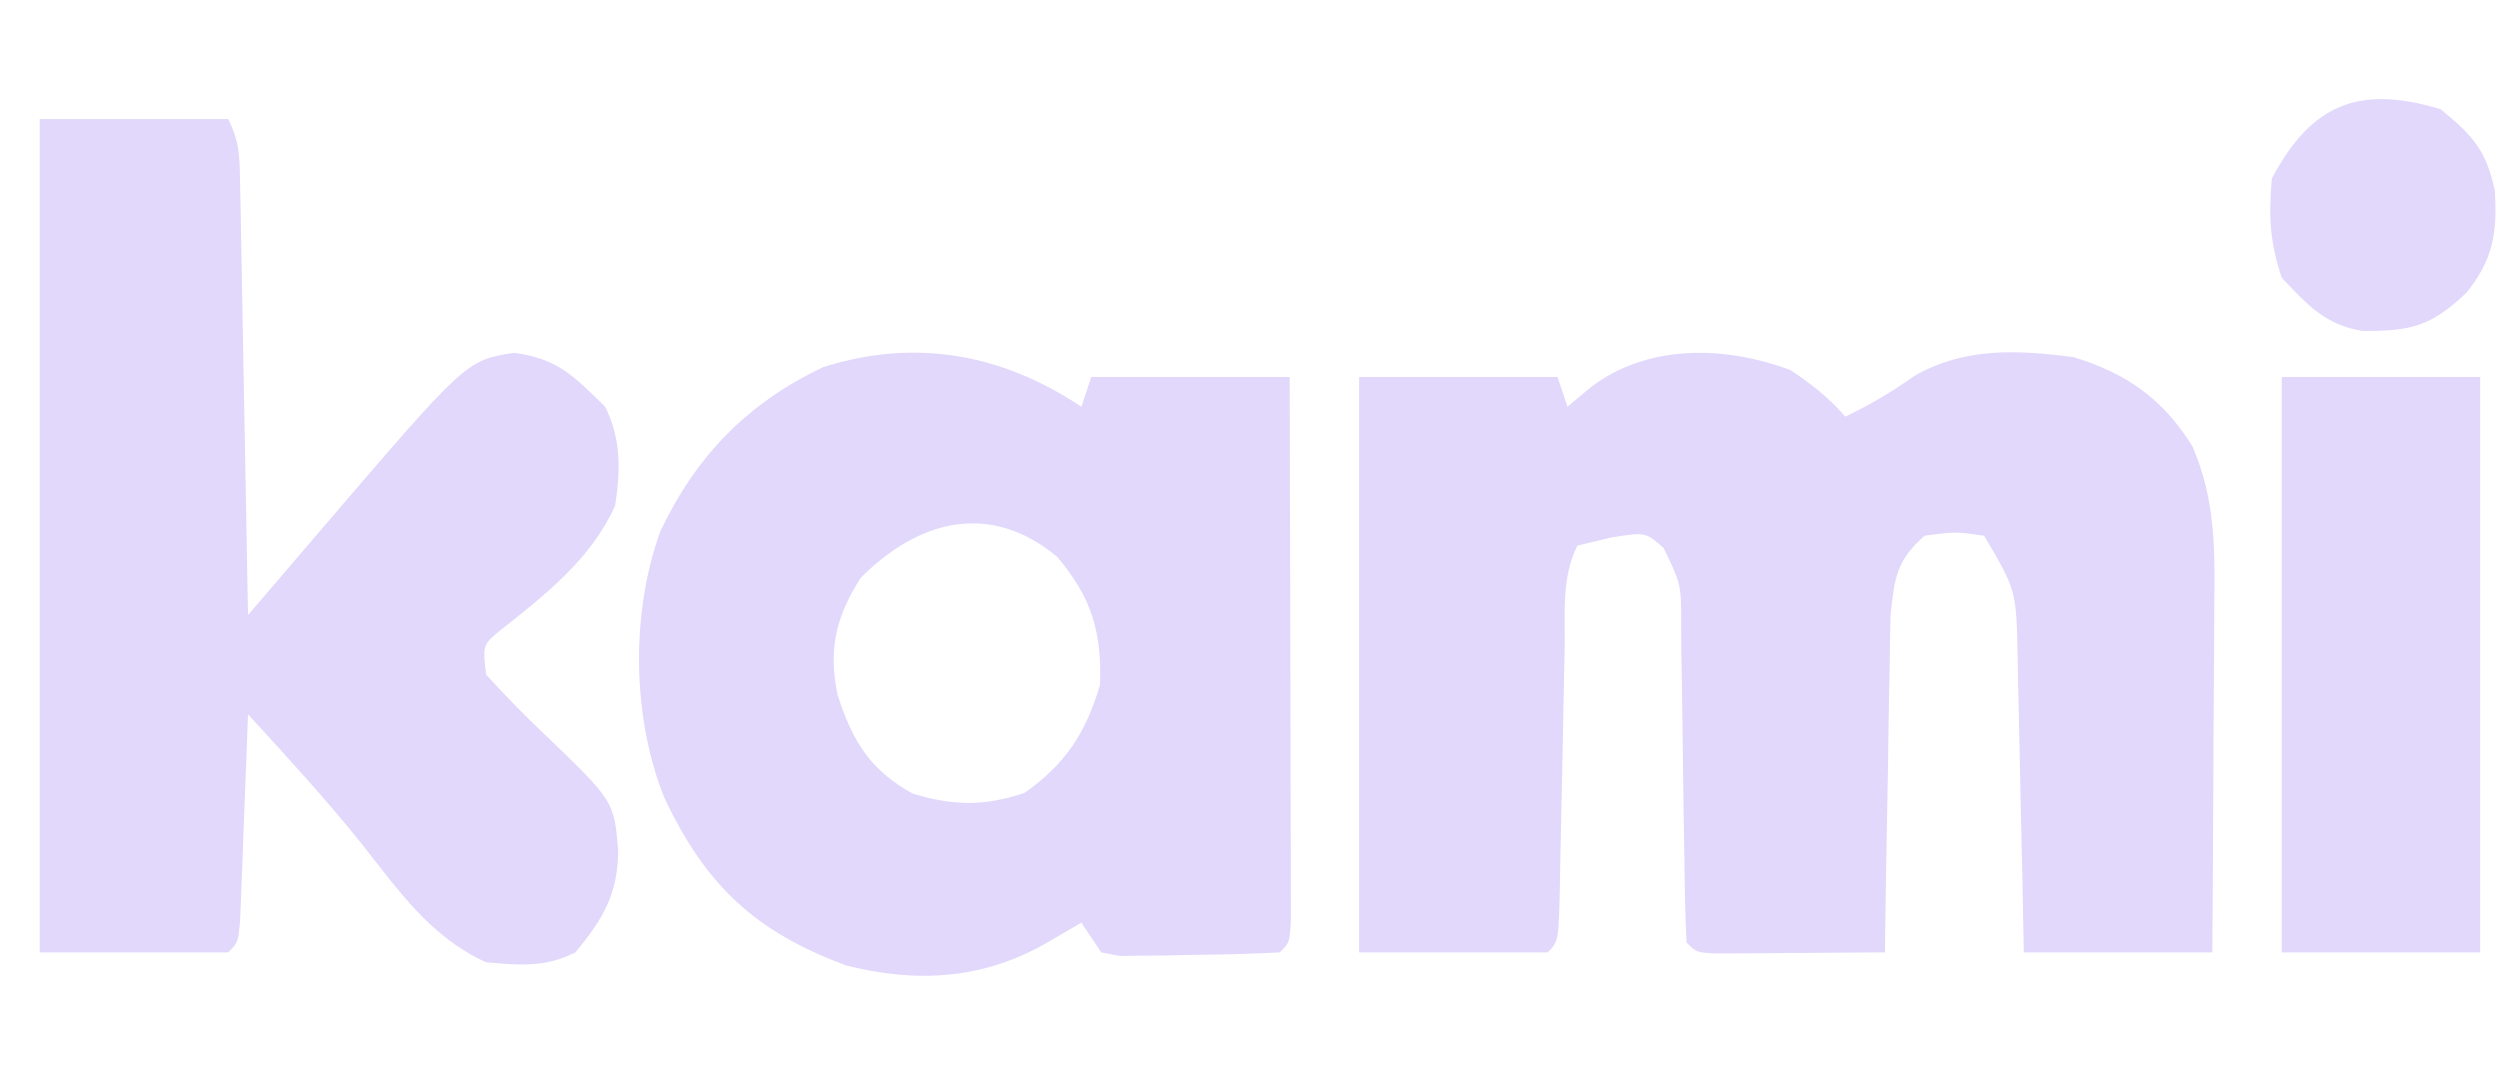
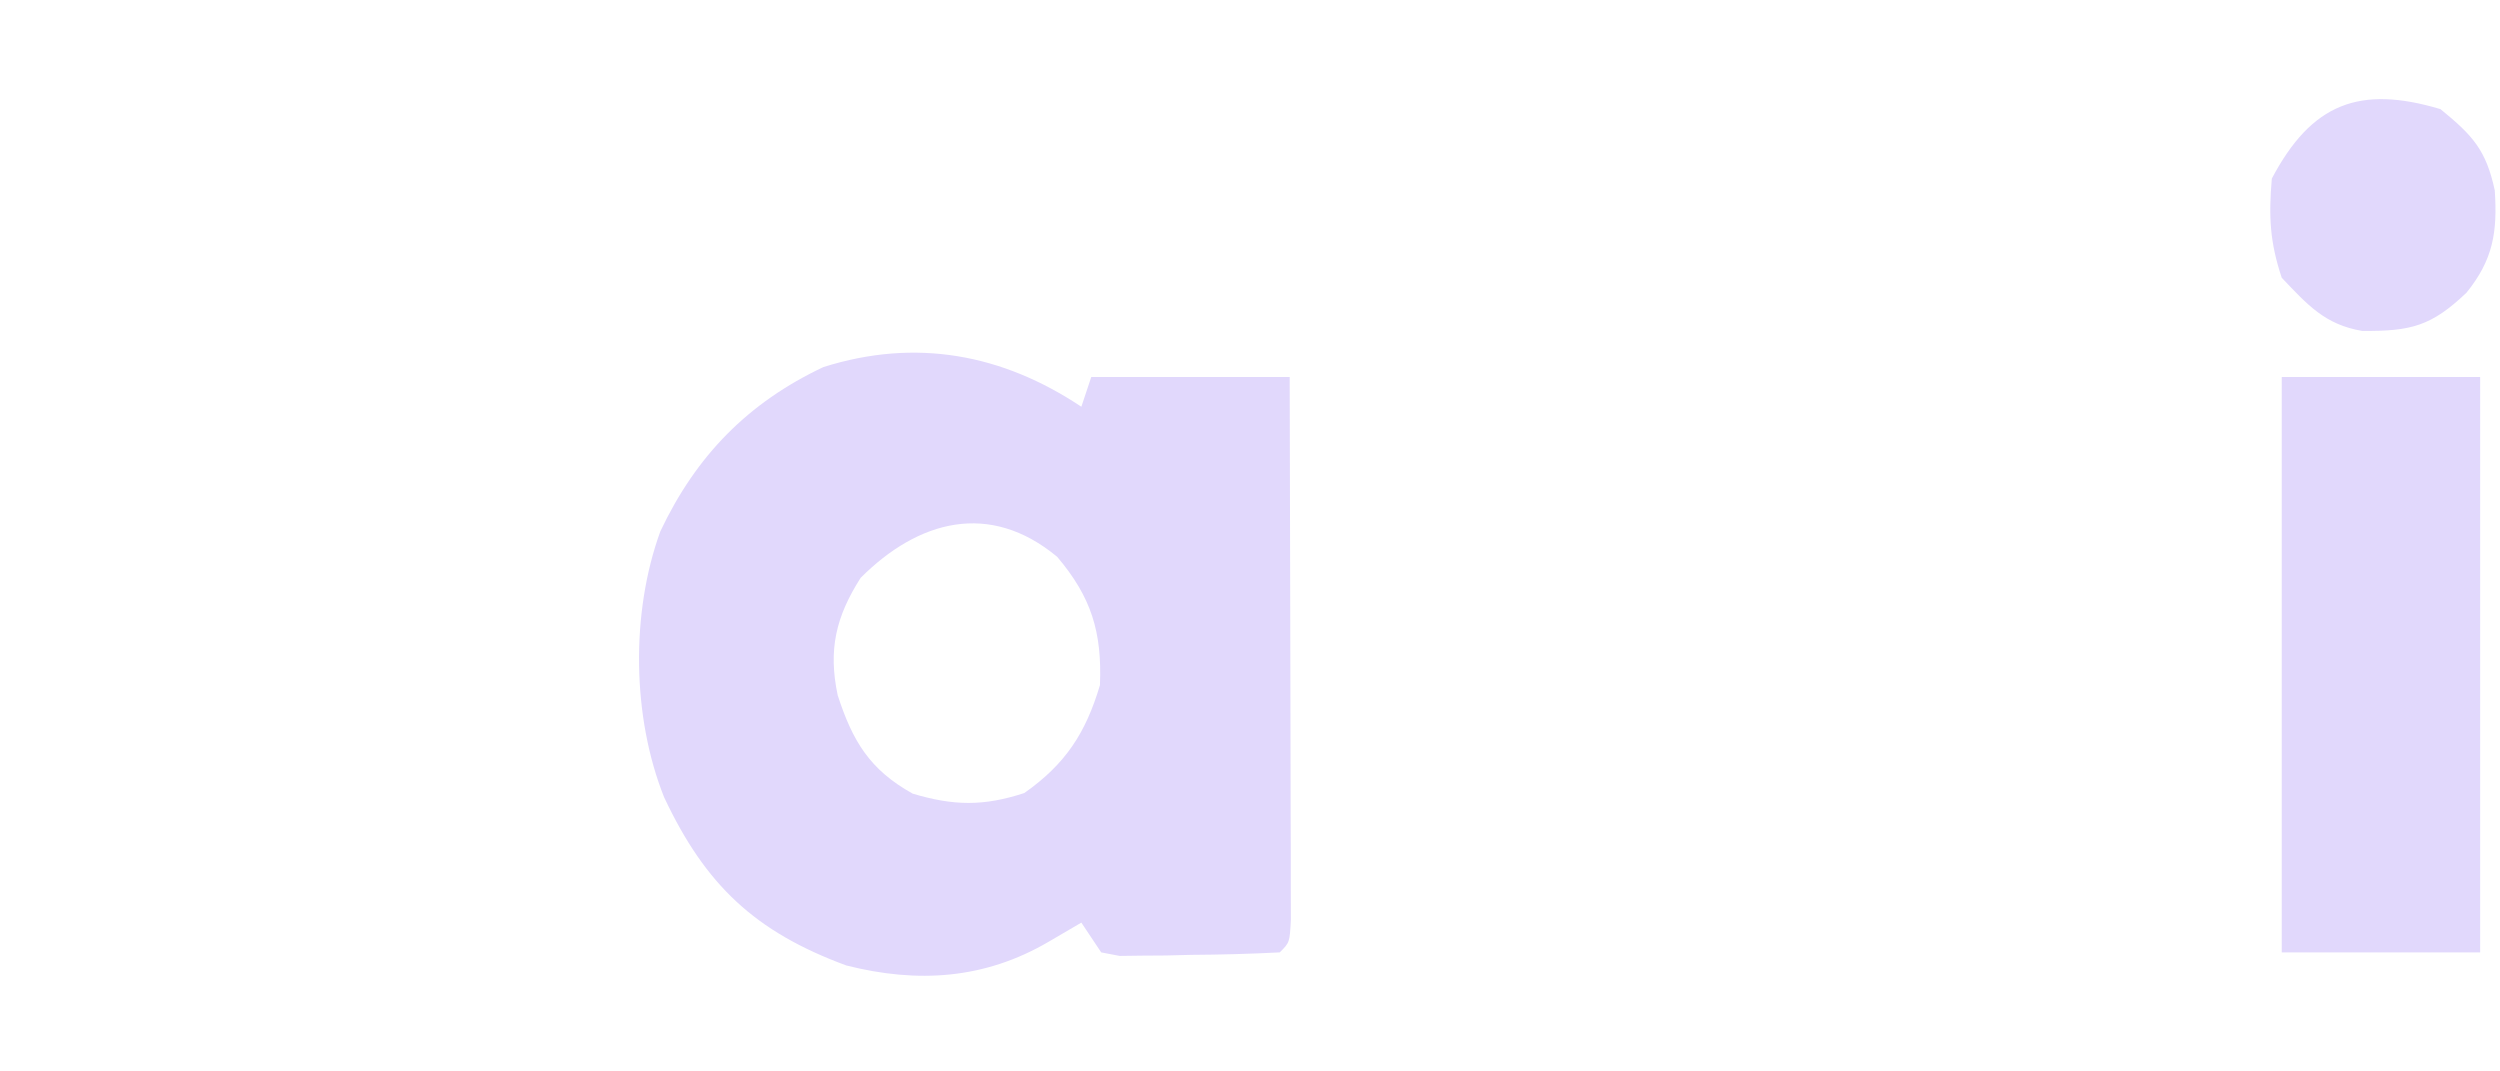
<svg xmlns="http://www.w3.org/2000/svg" width="252" height="108" viewBox="0 0 252 108" fill="none">
-   <path d="M180.5 37.312C182.62 38.743 184.34 40.063 186 41.999C188.541 40.779 190.681 39.517 193 37.874C198.028 34.998 203.391 35.262 209 35.999C214.338 37.617 218.03 40.202 221 44.999C223.375 50.477 223.259 55.572 223.195 61.429C223.192 62.419 223.19 63.409 223.187 64.43C223.176 67.578 223.15 70.726 223.125 73.874C223.115 76.015 223.106 78.155 223.098 80.296C223.076 85.53 223.041 90.765 223 95.999C216.73 95.999 210.46 95.999 204 95.999C203.951 93.458 203.902 90.918 203.852 88.3C203.798 85.831 203.74 83.362 203.683 80.893C203.644 79.181 203.61 77.469 203.578 75.757C203.532 73.292 203.474 70.827 203.414 68.362C203.403 67.601 203.391 66.839 203.379 66.054C203.234 59.493 203.234 59.493 200 53.999C197.084 53.582 197.084 53.582 194 53.999C191.175 56.505 190.984 58.149 190.568 61.941C190.526 63.528 190.501 65.115 190.488 66.702C190.47 67.54 190.452 68.378 190.434 69.241C190.38 71.91 190.346 74.579 190.312 77.249C190.279 79.062 190.245 80.874 190.209 82.687C190.124 87.124 190.057 91.561 190 95.999C186.854 96.028 183.708 96.046 180.562 96.062C179.665 96.07 178.767 96.078 177.842 96.087C176.561 96.092 176.561 96.092 175.254 96.097C174.463 96.102 173.672 96.107 172.858 96.113C171 95.999 171 95.999 170 94.999C169.877 92.224 169.814 89.471 169.789 86.694C169.761 84.98 169.732 83.265 169.703 81.55C169.662 78.835 169.625 76.121 169.599 73.406C169.571 70.793 169.525 68.182 169.477 65.569C169.473 64.757 169.47 63.944 169.467 63.107C169.47 58.915 169.47 58.915 167.701 55.249C165.864 53.623 165.864 53.623 162.375 54.187C161.261 54.455 160.148 54.723 159 54.999C157.367 58.264 157.778 61.88 157.719 65.472C157.7 66.31 157.682 67.148 157.663 68.012C157.584 71.607 157.516 75.203 157.448 78.798C157.396 81.419 157.339 84.039 157.281 86.659C157.268 87.479 157.254 88.299 157.24 89.143C157.113 94.886 157.113 94.886 156 95.999C149.73 95.999 143.46 95.999 137 95.999C137 76.859 137 57.719 137 37.999C143.6 37.999 150.2 37.999 157 37.999C157.33 38.989 157.66 39.979 158 40.999C158.763 40.36 159.526 39.72 160.312 39.062C166.067 34.645 173.884 34.831 180.5 37.312Z" fill="#E1D8FC" />
-   <path d="M4 12C10.27 12 16.54 12 23 12C24.198 14.396 24.156 15.957 24.205 18.633C24.225 19.594 24.245 20.555 24.266 21.545C24.282 22.585 24.299 23.624 24.316 24.695C24.337 25.758 24.358 26.82 24.379 27.915C24.445 31.318 24.504 34.722 24.562 38.125C24.606 40.428 24.649 42.732 24.693 45.035C24.801 50.69 24.902 56.345 25 62C25.808 61.056 26.615 60.112 27.447 59.14C28.526 57.88 29.605 56.619 30.684 55.359C31.213 54.74 31.743 54.12 32.289 53.482C46.994 36.312 46.994 36.312 51.812 35.562C56.258 36.173 57.811 37.885 61 41C62.625 44.249 62.549 47.488 62 51C59.578 56.32 55.068 59.867 50.574 63.422C48.647 64.983 48.647 64.983 49 68C50.93 70.122 52.861 72.094 54.938 74.062C61.896 80.751 61.896 80.751 62.312 85.75C62.273 90.124 60.806 92.616 58 96C54.891 97.555 52.437 97.286 49 97C43.359 94.425 40.18 89.761 36.391 84.973C32.779 80.481 28.895 76.245 25 72C24.975 72.692 24.95 73.383 24.924 74.096C24.808 77.21 24.686 80.324 24.562 83.438C24.523 84.526 24.484 85.615 24.443 86.736C24.401 87.771 24.36 88.805 24.316 89.871C24.28 90.829 24.243 91.788 24.205 92.775C24 95 24 95 23 96C16.73 96 10.46 96 4 96C4 68.28 4 40.56 4 12Z" fill="#E1D8FC" />
  <path d="M109 41C109.33 40.01 109.66 39.02 110 38C116.6 38 123.2 38 130 38C130.023 45.415 130.041 52.83 130.052 60.244C130.057 63.687 130.064 67.129 130.075 70.572C130.088 74.526 130.093 78.48 130.098 82.434C130.103 83.675 130.108 84.917 130.113 86.196C130.113 87.338 130.113 88.479 130.113 89.654C130.116 90.665 130.118 91.675 130.12 92.716C130 95 130 95 129 96C126.008 96.154 123.055 96.232 120.062 96.25C119.225 96.271 118.388 96.291 117.525 96.313C116.724 96.318 115.923 96.323 115.098 96.328C113.992 96.342 113.992 96.342 112.863 96.357C112.249 96.239 111.634 96.121 111 96C110.34 95.01 109.68 94.02 109 93C107.907 93.64 106.814 94.279 105.687 94.938C99.257 98.699 92.518 99.145 85.301 97.317C76.096 93.919 71.104 89.208 66.945 80.368C63.706 72.255 63.573 61.777 66.562 53.563C70.168 45.933 75.405 40.583 83 37C92.34 34.052 101.048 35.699 109 41ZM86.75 58.25C84.26 62.163 83.467 65.482 84.441 70.086C85.937 74.684 87.65 77.584 92 80C96.139 81.232 99.128 81.285 103.25 79.938C107.396 77.017 109.432 73.907 110.875 69.063C111.092 63.733 110.02 60.203 106.562 56.125C99.748 50.474 92.565 52.435 86.75 58.25Z" fill="#E1D8FC" />
  <path d="M230 38C236.6 38 243.2 38 250 38C250 57.14 250 76.28 250 96C243.4 96 236.8 96 230 96C230 76.86 230 57.72 230 38Z" fill="#E1D8FC" />
  <path d="M246 11C249.264 13.665 250.595 15.126 251.473 19.188C251.75 23.402 251.31 26.176 248.625 29.5C245.085 32.871 243.032 33.4 238.105 33.356C234.344 32.721 232.597 30.724 230 28C228.794 24.381 228.677 21.808 229 18C233.019 10.392 237.874 8.571 246 11Z" fill="#E1D8FC" />
</svg>